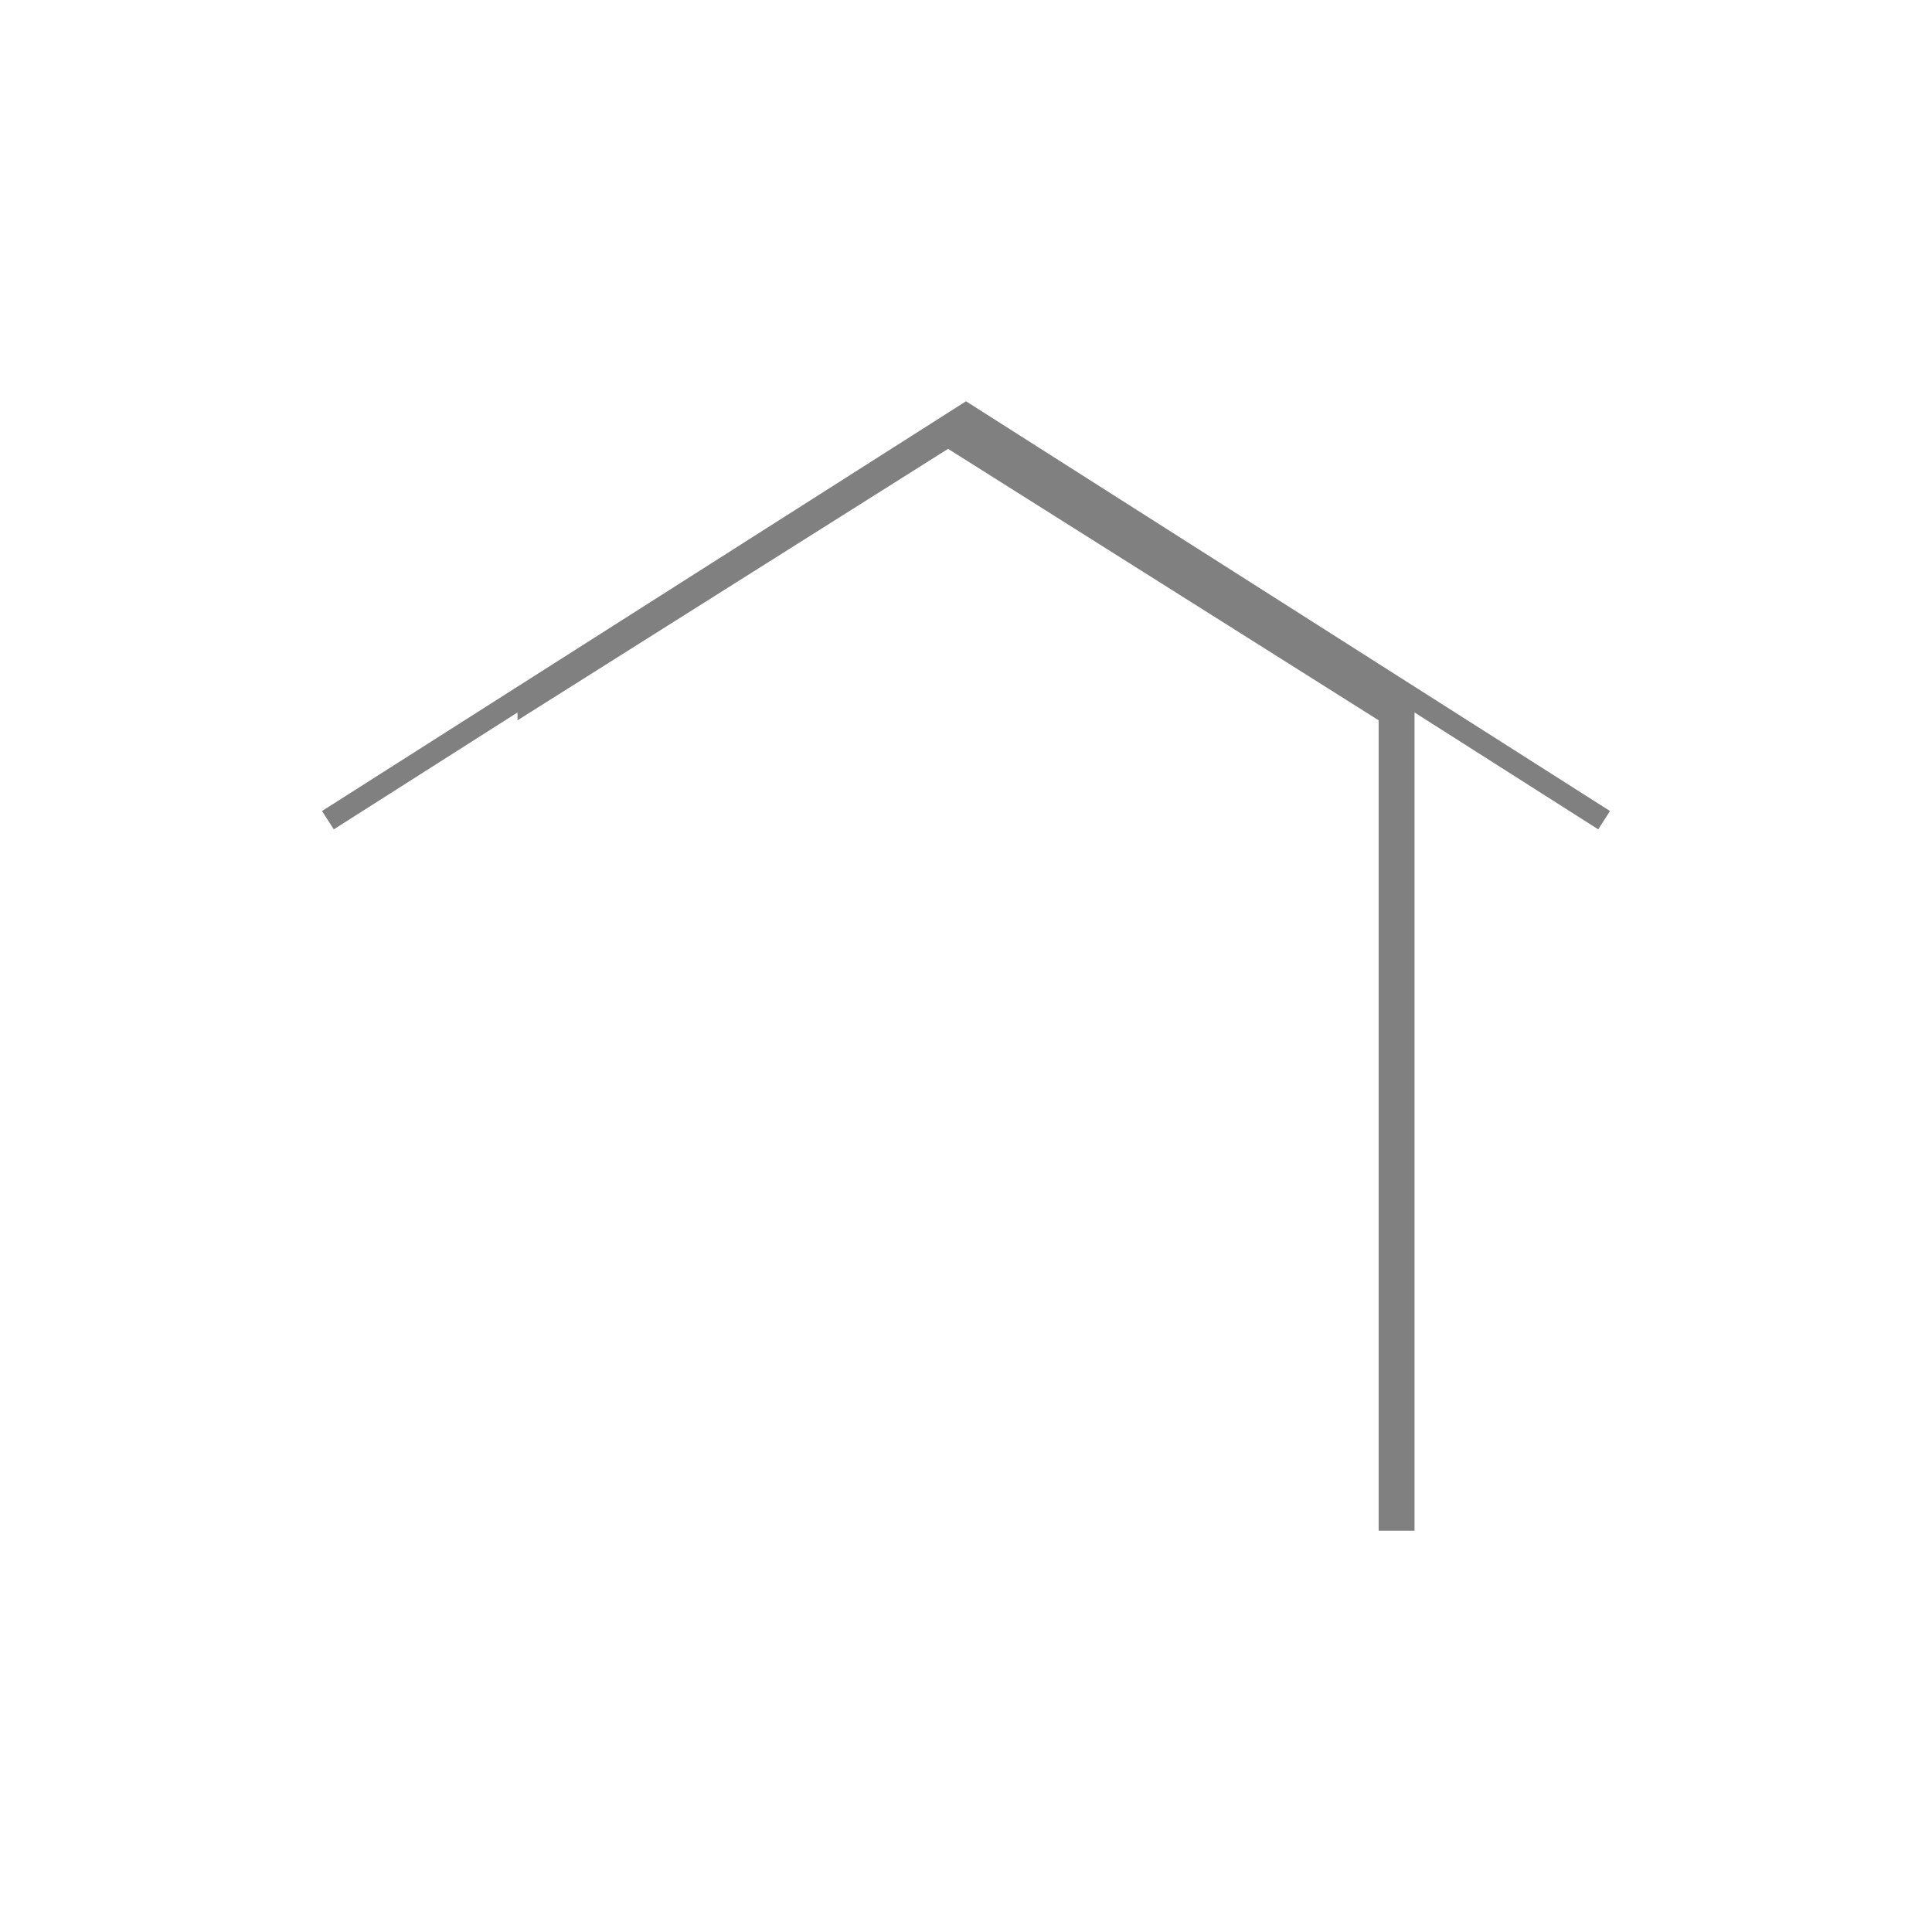
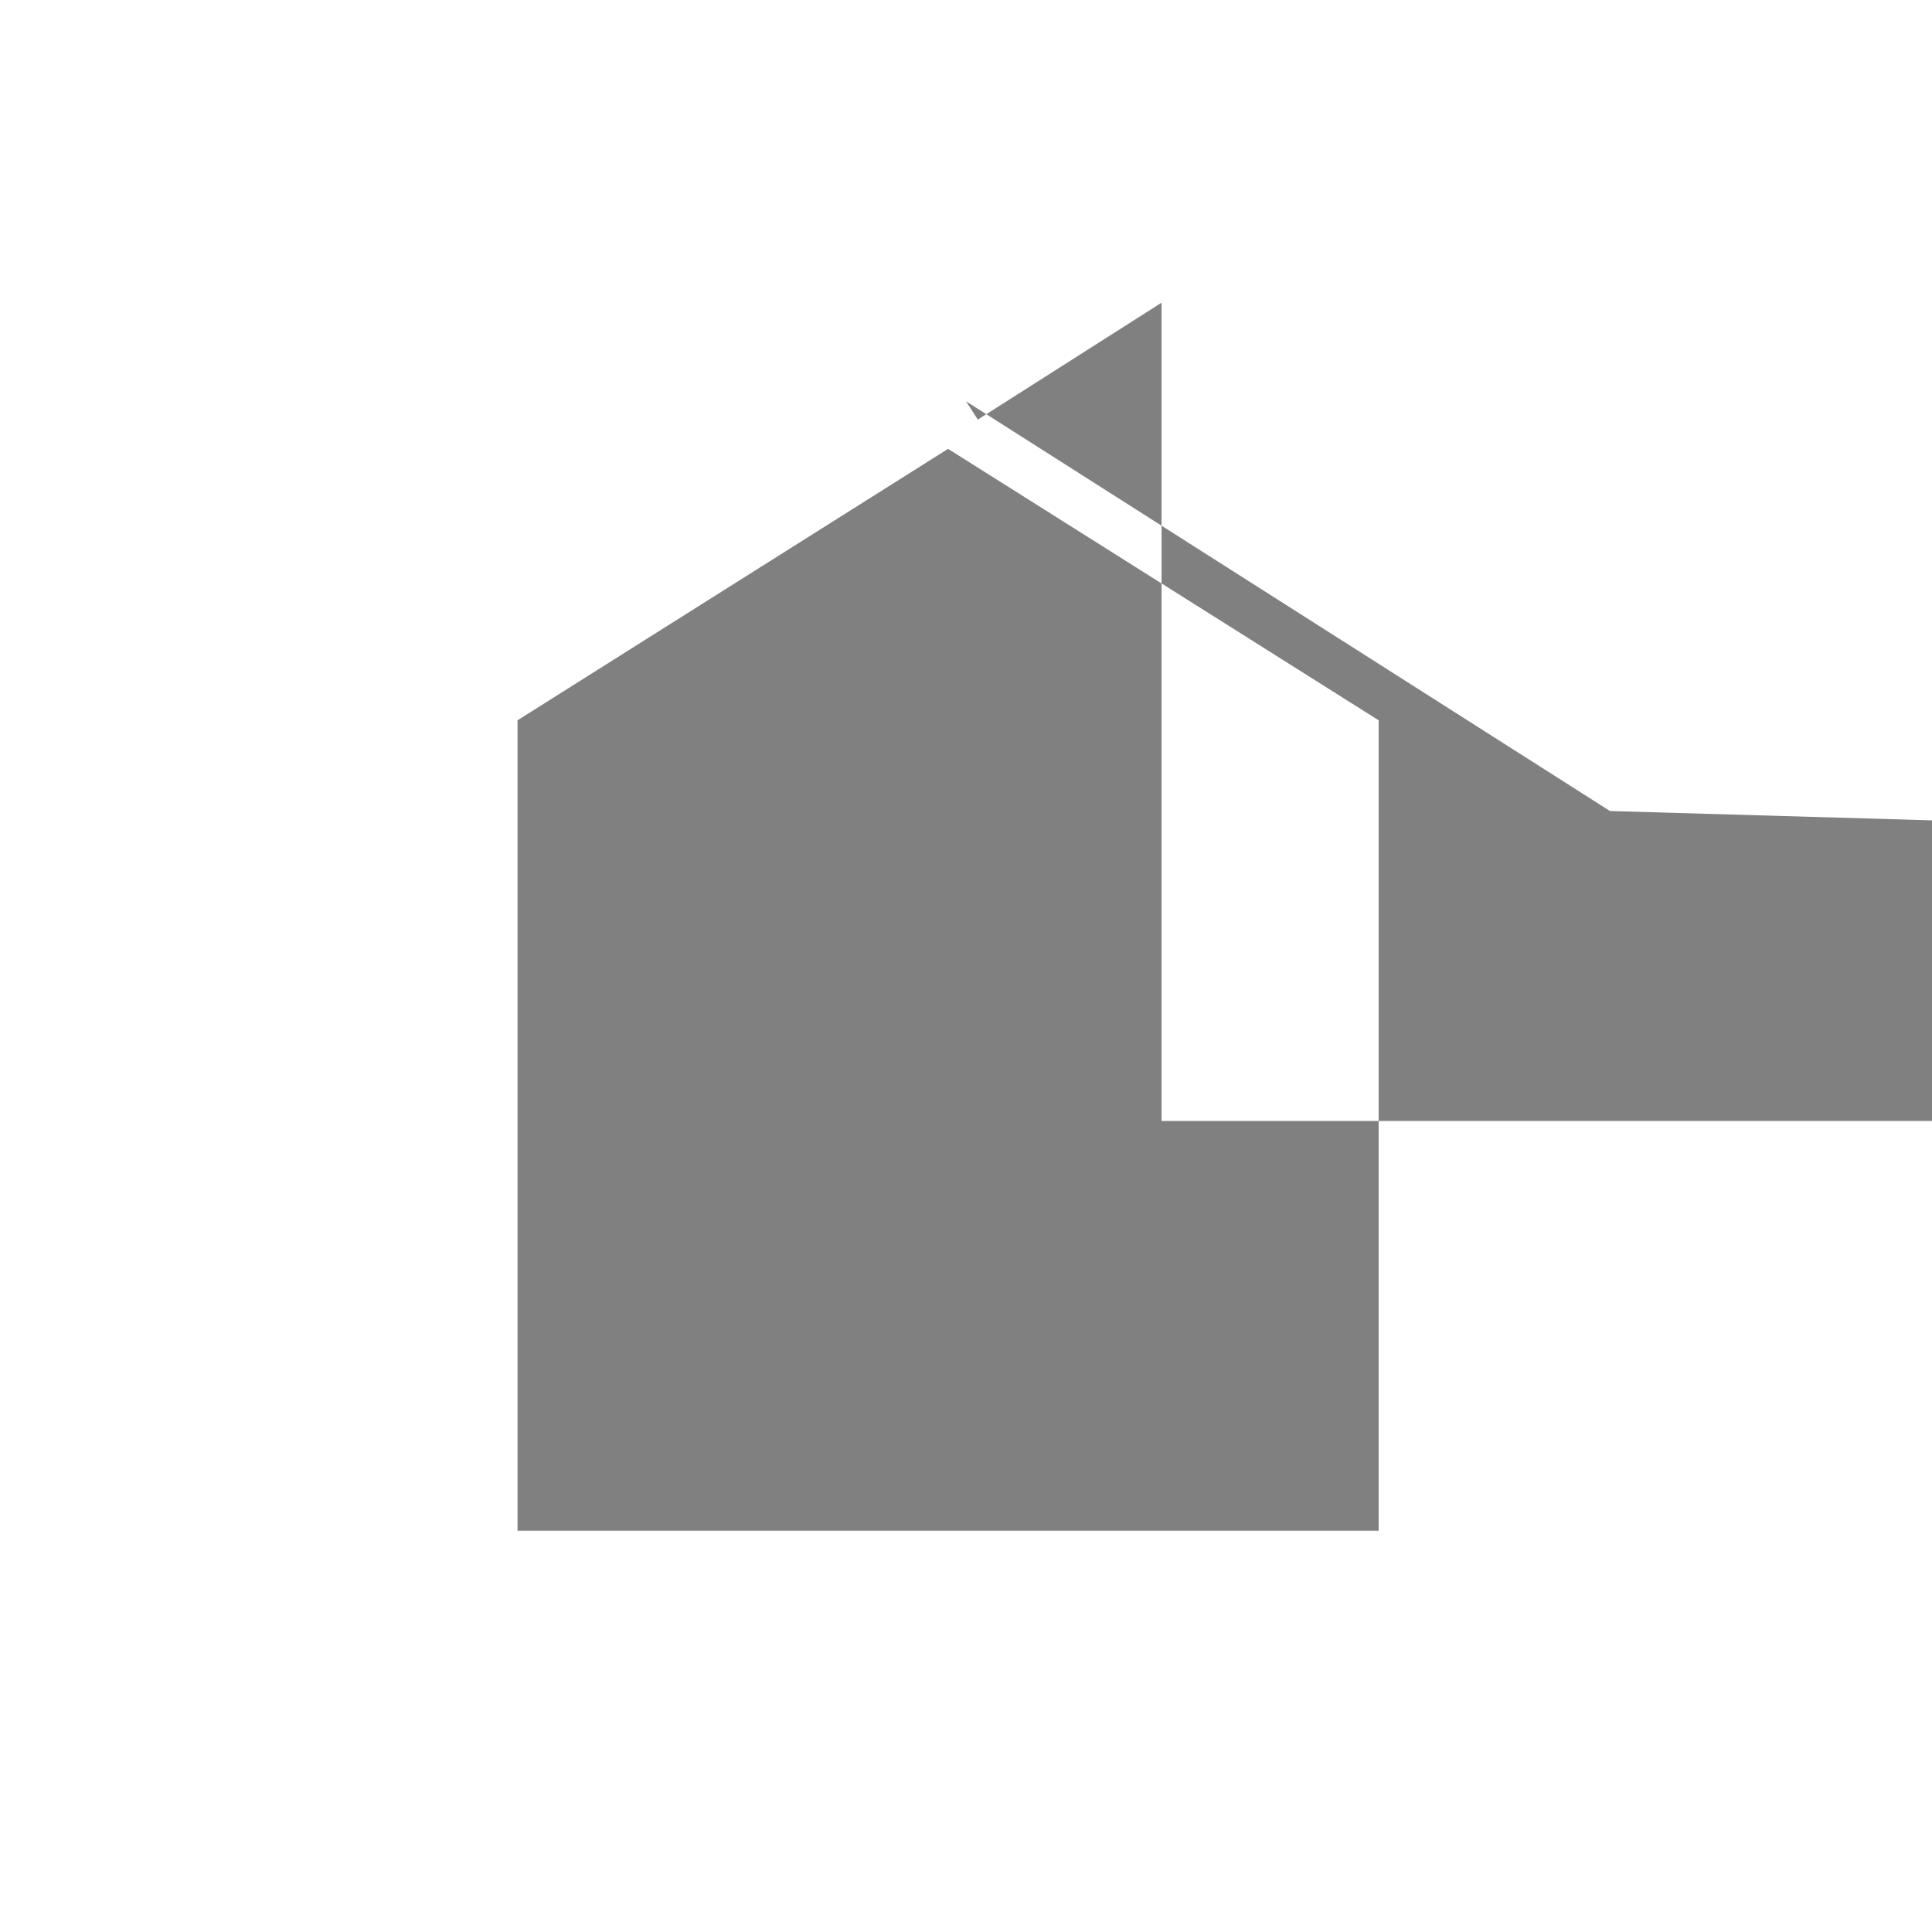
<svg xmlns="http://www.w3.org/2000/svg" version="1.1" id="Layer_1" x="0px" y="0px" width="200px" height="200px" viewBox="0 0 200 200" enable-background="new 0 0 200 200" xml:space="preserve">
  <g id="Layer_1_1_">
</g>
  <g id="Layer_2">
-     <path fill="#808080" d="M166.667,83.957L100.002,41.54L33.334,83.957l1.222,1.897l19.018-12.101v84.705h92.857V73.753   l19.018,12.101L166.667,83.957z M142.717,158.458H53.574V74.565l44.571-28.1l44.572,28.1V158.458L142.717,158.458z" />
+     <path fill="#808080" d="M166.667,83.957L100.002,41.54l1.222,1.897l19.018-12.101v84.705h92.857V73.753   l19.018,12.101L166.667,83.957z M142.717,158.458H53.574V74.565l44.571-28.1l44.572,28.1V158.458L142.717,158.458z" />
  </g>
</svg>